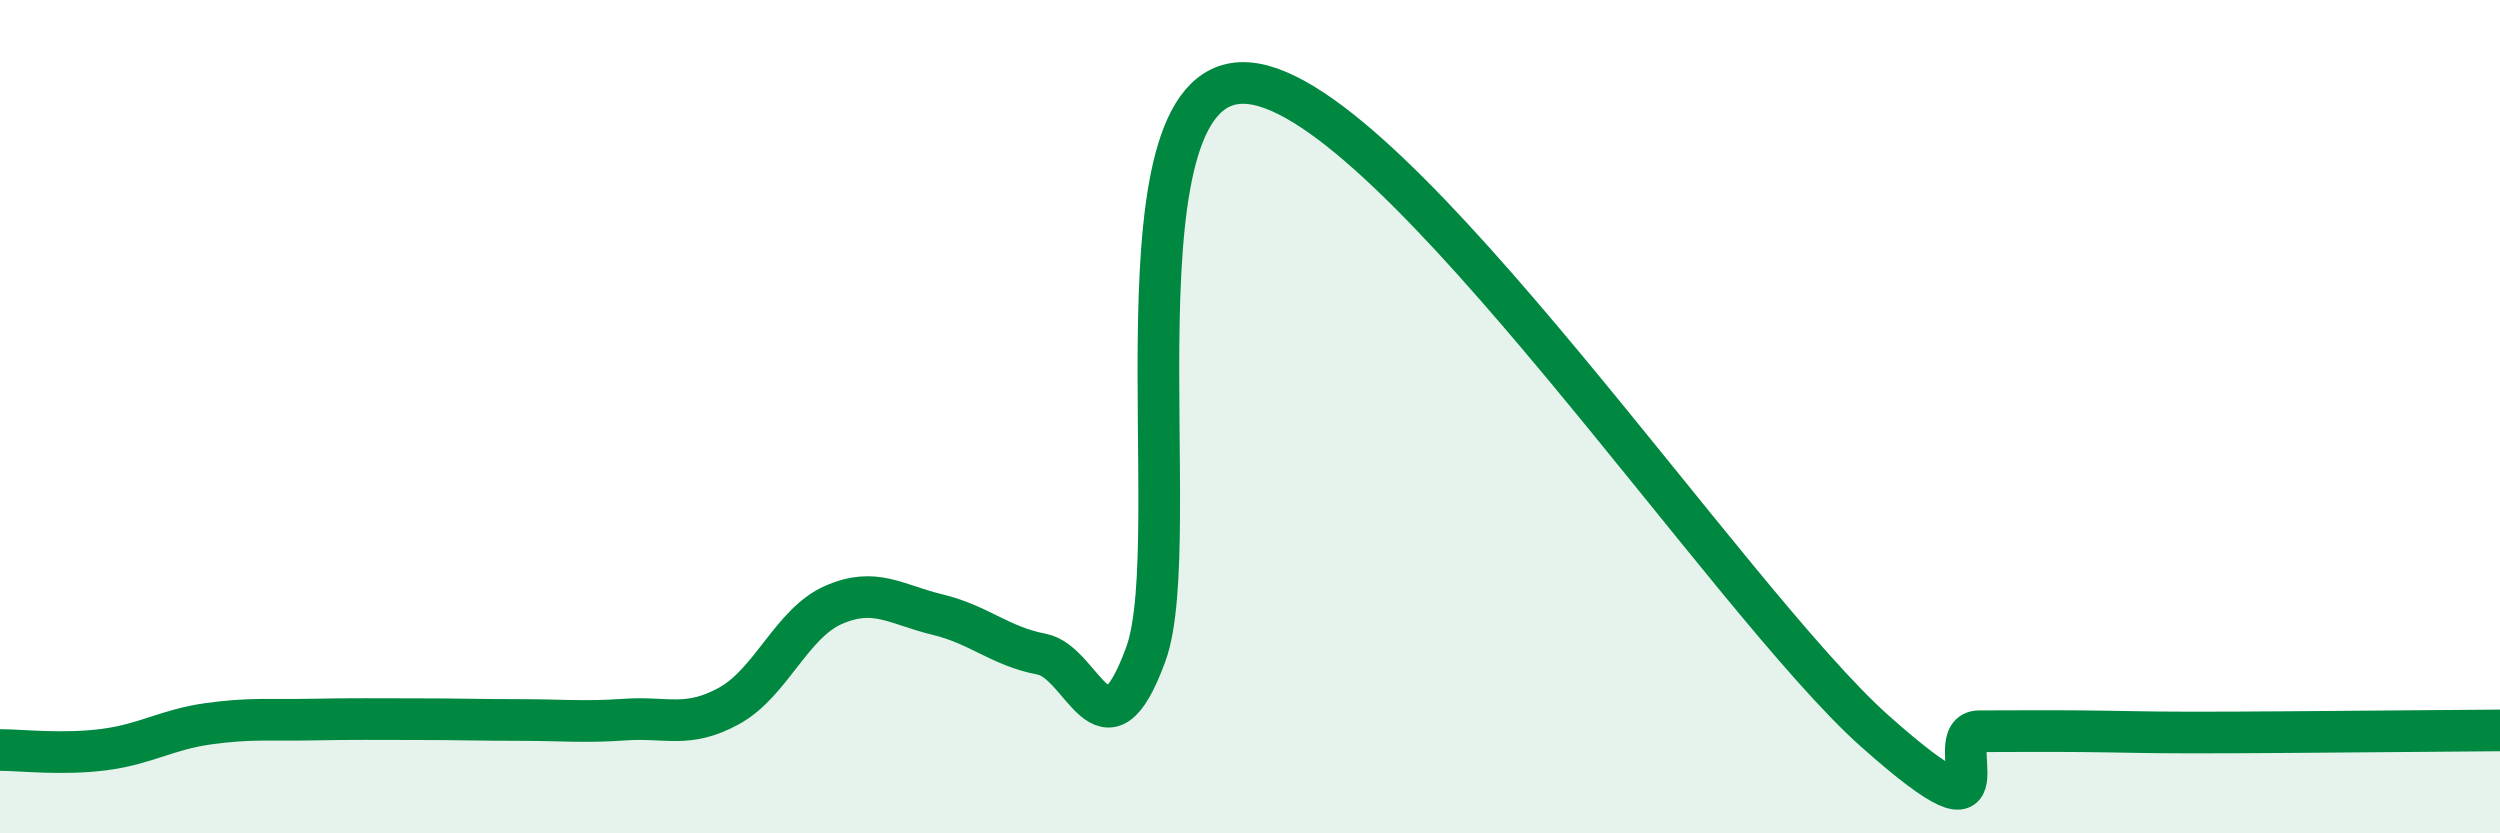
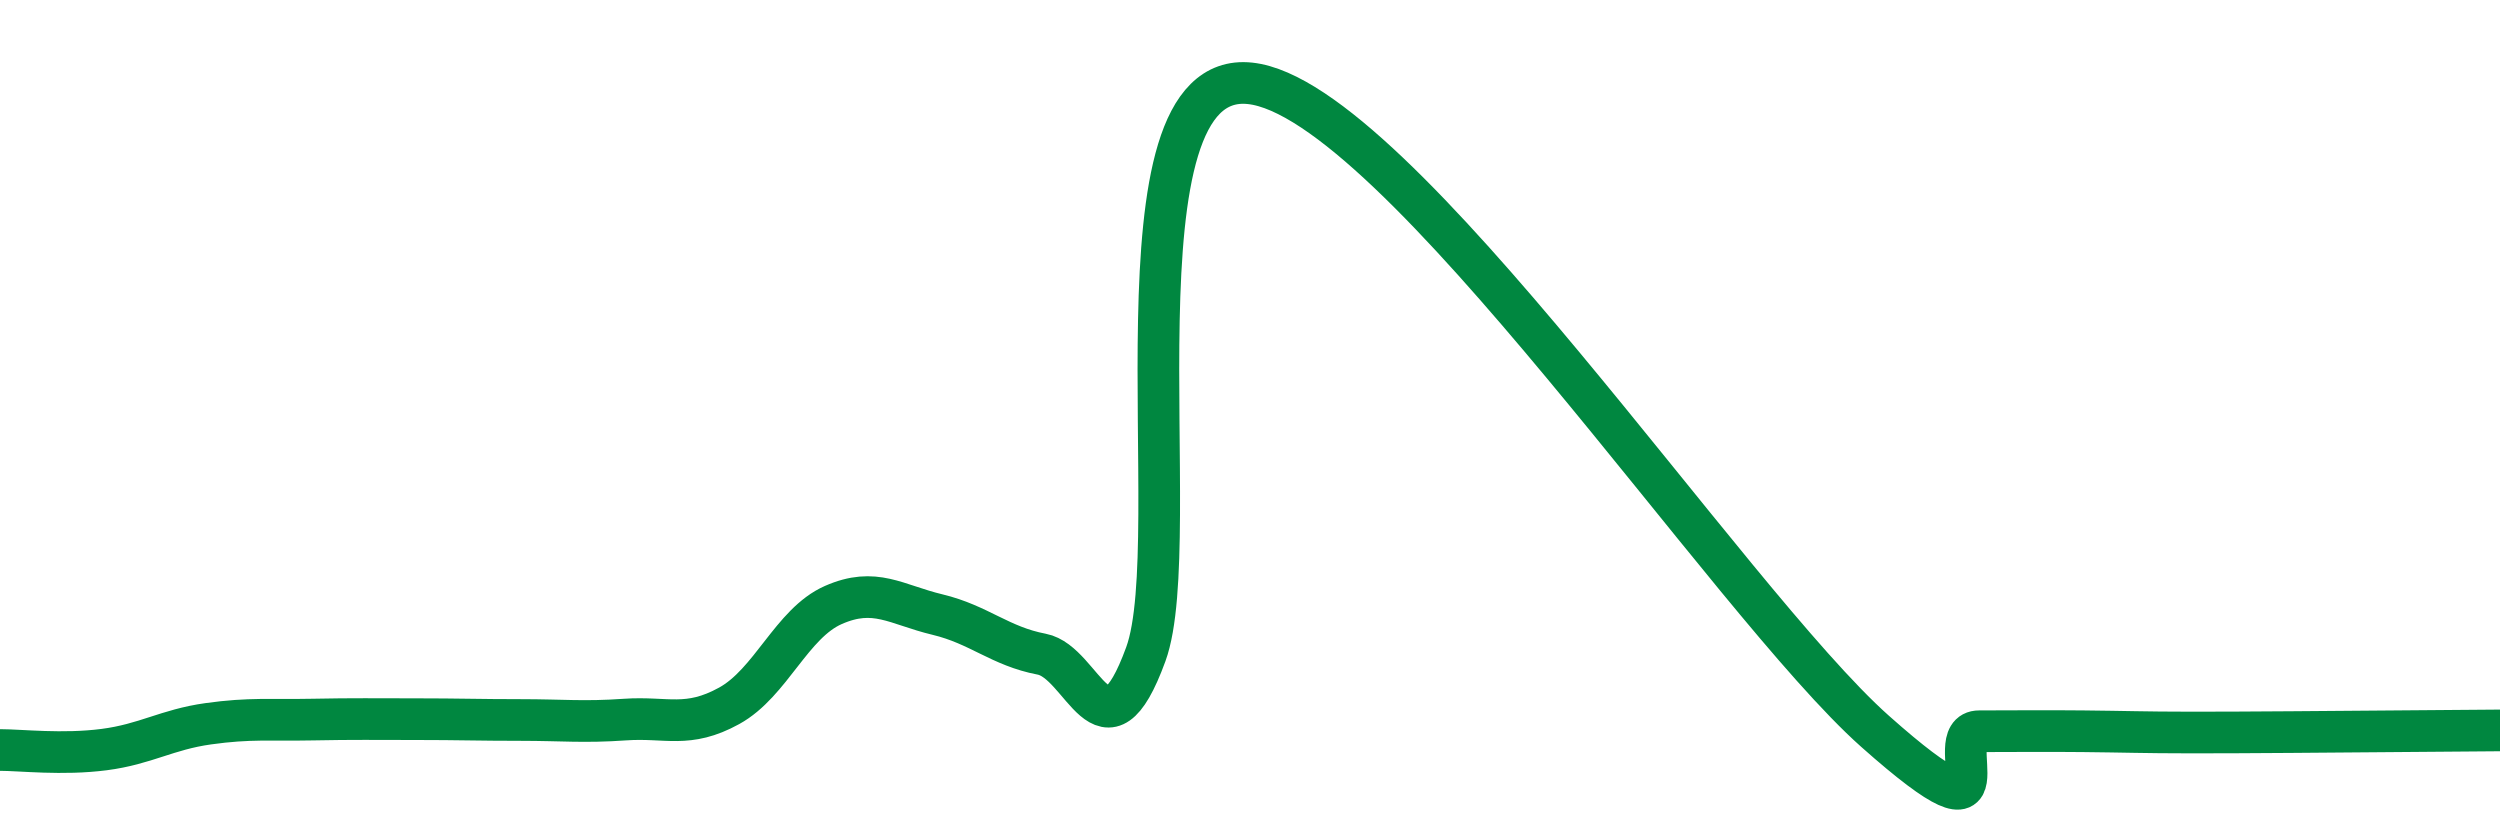
<svg xmlns="http://www.w3.org/2000/svg" width="60" height="20" viewBox="0 0 60 20">
-   <path d="M 0,18 C 0.5,18 1.5,18.12 2.5,17.99 C 3.5,17.86 4,17.51 5,17.37 C 6,17.23 6.5,17.29 7.5,17.27 C 8.5,17.25 9,17.26 10,17.26 C 11,17.26 11.5,17.28 12.5,17.28 C 13.5,17.28 14,17.34 15,17.27 C 16,17.2 16.5,17.49 17.5,16.94 C 18.5,16.39 19,14.96 20,14.52 C 21,14.08 21.5,14.51 22.5,14.75 C 23.5,14.99 24,15.51 25,15.7 C 26,15.89 26.5,18.44 27.5,15.7 C 28.5,12.96 26.5,1.63 30,2 C 33.5,2.37 41.5,14.44 45,17.55 C 48.5,20.66 46.5,17.55 47.5,17.55 C 48.5,17.55 49,17.54 50,17.55 C 51,17.56 51.5,17.58 52.5,17.58 C 53.5,17.58 53.5,17.58 55,17.57 C 56.5,17.56 59,17.54 60,17.53L60 20L0 20Z" fill="#008740" opacity="0.1" stroke-linecap="round" stroke-linejoin="round" />
  <path d="M 0,18 C 0.5,18 1.5,18.12 2.5,17.99 C 3.5,17.86 4,17.51 5,17.37 C 6,17.23 6.5,17.29 7.5,17.27 C 8.5,17.25 9,17.26 10,17.26 C 11,17.26 11.5,17.28 12.5,17.28 C 13.5,17.28 14,17.34 15,17.27 C 16,17.2 16.5,17.49 17.5,16.94 C 18.5,16.39 19,14.96 20,14.52 C 21,14.08 21.5,14.51 22.5,14.75 C 23.5,14.99 24,15.51 25,15.7 C 26,15.89 26.5,18.44 27.5,15.7 C 28.5,12.96 26.5,1.63 30,2 C 33.5,2.37 41.5,14.44 45,17.55 C 48.5,20.66 46.5,17.55 47.5,17.55 C 48.5,17.55 49,17.54 50,17.55 C 51,17.56 51.5,17.58 52.5,17.58 C 53.5,17.58 53.5,17.58 55,17.57 C 56.5,17.56 59,17.54 60,17.53" stroke="#008740" stroke-width="1" fill="none" stroke-linecap="round" stroke-linejoin="round" />
</svg>